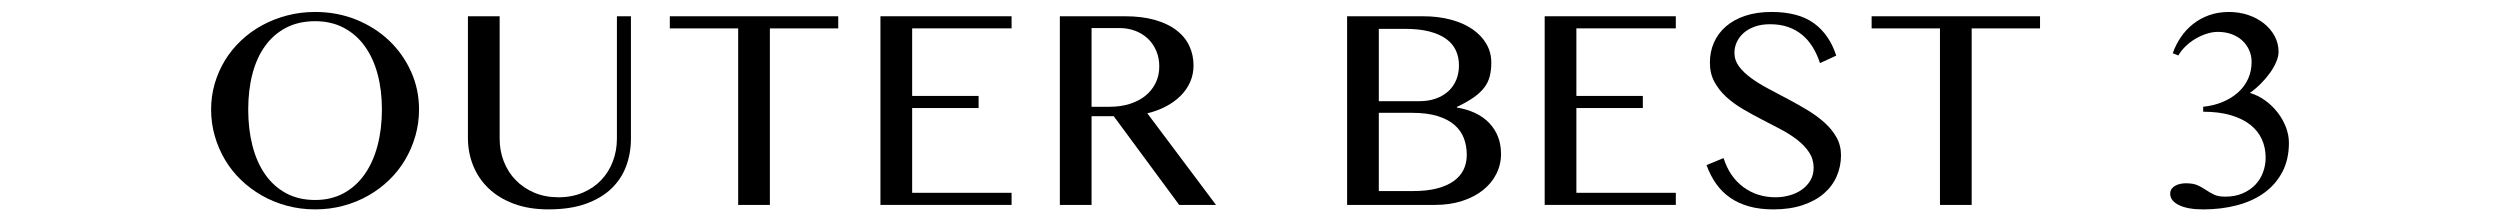
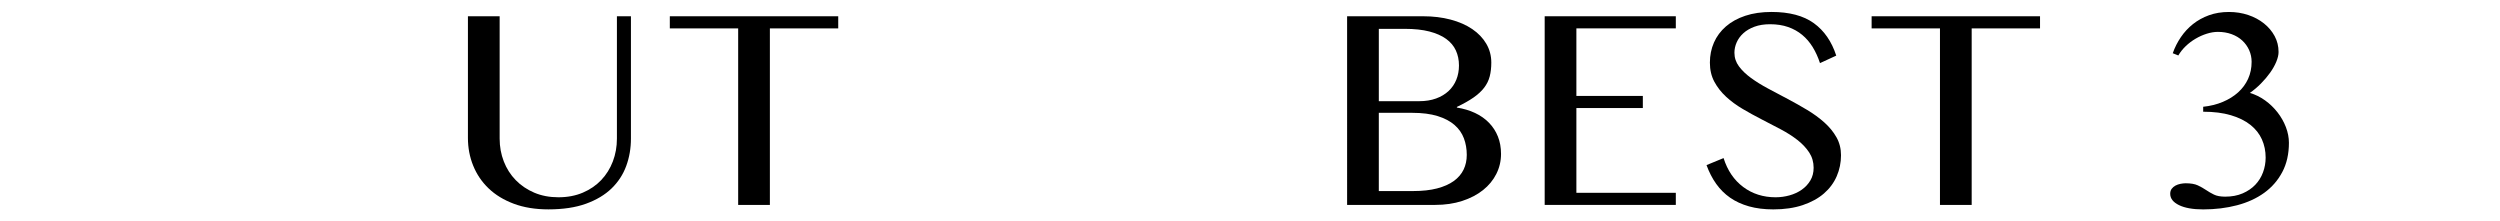
<svg xmlns="http://www.w3.org/2000/svg" id="_レイヤー_1" data-name="レイヤー_1" version="1.1" viewBox="0 0 452 40">
-   <path d="M56.978,37.856c-1.767,0-3.457-.216-5.07-.648-1.613-.432-3.116-1.042-4.508-1.829-1.394-.787-2.661-1.729-3.803-2.823-1.144-1.095-2.113-2.314-2.91-3.659-.797-1.344-1.417-2.785-1.858-4.321-.441-1.536-.662-3.13-.662-4.782,0-1.632.221-3.198.662-4.696s1.062-2.9,1.858-4.206c.797-1.306,1.767-2.497,2.91-3.572,1.142-1.075,2.409-1.992,3.803-2.751,1.392-.759,2.895-1.349,4.508-1.772,1.613-.422,3.304-.634,5.07-.634,2.65,0,5.118.461,7.404,1.383,2.285.922,4.268,2.18,5.949,3.774,1.68,1.594,3.005,3.462,3.976,5.604.969,2.142,1.454,4.432,1.454,6.871,0,1.652-.221,3.246-.662,4.782-.442,1.537-1.062,2.977-1.858,4.321-.797,1.345-1.763,2.564-2.896,3.659s-2.396,2.036-3.788,2.823c-1.393.788-2.896,1.397-4.509,1.829-1.613.433-3.304.648-5.07.648ZM56.978,36.157c1.939,0,3.659-.408,5.157-1.224s2.761-1.954,3.788-3.414c1.027-1.459,1.805-3.188,2.334-5.186.527-1.997.792-4.177.792-6.54,0-2.343-.265-4.489-.792-6.439-.529-1.949-1.307-3.63-2.334-5.041-1.027-1.412-2.29-2.511-3.788-3.299-1.498-.787-3.218-1.181-5.157-1.181-1.997,0-3.75.394-5.257,1.181-1.509.788-2.771,1.887-3.789,3.299-1.018,1.411-1.781,3.092-2.29,5.041-.509,1.95-.764,4.096-.764,6.439,0,2.362.255,4.542.764,6.54.509,1.998,1.272,3.726,2.29,5.186,1.018,1.46,2.28,2.598,3.789,3.414,1.507.816,3.26,1.224,5.257,1.224Z" />
  <path d="M84.603,2.94h5.733v22.125c0,1.46.249,2.833.749,4.12.499,1.287,1.214,2.411,2.146,3.371.931.96,2.05,1.719,3.355,2.276,1.306.557,2.766.835,4.379.835,1.633,0,3.102-.278,4.408-.835,1.306-.557,2.415-1.315,3.327-2.276.912-.96,1.613-2.083,2.104-3.371.489-1.287.734-2.66.734-4.12V2.94h2.535v22.125c0,1.748-.284,3.395-.85,4.94-.567,1.546-1.451,2.9-2.65,4.062-1.201,1.162-2.742,2.084-4.624,2.766-1.883.682-4.148,1.022-6.799,1.022-2.362,0-4.451-.341-6.266-1.022-1.815-.682-3.333-1.608-4.552-2.78-1.221-1.171-2.146-2.54-2.78-4.105-.634-1.565-.951-3.231-.951-4.998V2.94Z" />
  <path d="M151.552,2.94v2.189h-12.358v31.92h-5.733V5.13h-12.358v-2.189h30.45Z" />
-   <path d="M182.894,2.94v2.189h-17.977v12.215h12.013v2.189h-12.013v15.326h17.977v2.189h-23.71V2.94h23.71Z" />
-   <path d="M191.621,2.94h11.782c2.055,0,3.855.221,5.401.663,1.546.442,2.838,1.057,3.875,1.844,1.037.788,1.815,1.729,2.334,2.823s.777,2.286.777,3.572c0,1.057-.201,2.045-.604,2.967s-.976,1.753-1.715,2.492-1.623,1.383-2.65,1.93c-1.027.548-2.155.965-3.385,1.253l12.417,16.565h-6.655l-11.84-16.046h-4.005v16.046h-5.732V2.94ZM197.353,19.304h3.284c1.287,0,2.478-.168,3.572-.504s2.041-.821,2.838-1.455,1.421-1.402,1.872-2.305c.451-.902.678-1.911.678-3.025,0-1.018-.178-1.949-.533-2.794-.355-.845-.85-1.575-1.483-2.189-.634-.614-1.393-1.095-2.276-1.44s-1.854-.519-2.909-.519h-5.042v14.231Z" />
  <path d="M243.558,2.94h13.741c1.805,0,3.467.202,4.983.605,1.518.403,2.818.975,3.904,1.714,1.085.739,1.93,1.623,2.535,2.65.604,1.027.907,2.166.907,3.414,0,.922-.097,1.753-.288,2.492-.192.74-.528,1.422-1.008,2.046-.48.624-1.119,1.215-1.916,1.771-.798.557-1.801,1.124-3.011,1.7v.115c1.21.192,2.305.519,3.284.979s1.819,1.051,2.521,1.772c.701.72,1.239,1.551,1.613,2.492.375.941.562,1.988.562,3.14,0,1.287-.283,2.492-.85,3.615-.566,1.124-1.368,2.099-2.405,2.924-1.037.826-2.29,1.479-3.76,1.959-1.469.48-3.106.72-4.911.72h-15.902V2.94ZM249.291,18.295h7.289c1.152,0,2.175-.163,3.067-.49.894-.326,1.646-.778,2.262-1.354.614-.576,1.08-1.258,1.397-2.045.316-.787.475-1.642.475-2.564,0-.999-.187-1.906-.562-2.722-.374-.816-.96-1.513-1.757-2.089-.798-.576-1.811-1.022-3.039-1.34-1.229-.316-2.699-.475-4.408-.475h-4.725v13.079ZM249.291,34.543h6.193c1.672,0,3.116-.159,4.336-.475,1.22-.317,2.228-.764,3.025-1.34.797-.576,1.387-1.263,1.771-2.06.384-.797.576-1.686.576-2.665,0-1.075-.173-2.074-.519-2.996s-.907-1.724-1.686-2.405c-.777-.682-1.796-1.22-3.054-1.613s-2.799-.591-4.623-.591h-6.021v14.145Z" />
  <path d="M302.987,2.94v2.189h-17.977v12.215h12.014v2.189h-12.014v15.326h17.977v2.189h-23.709V2.94h23.709Z" />
  <path d="M321.048,35.667c.845,0,1.68-.115,2.506-.346.825-.23,1.561-.571,2.204-1.022.643-.451,1.161-1.009,1.556-1.671.394-.663.59-1.426.59-2.291,0-1.037-.269-1.963-.807-2.78-.537-.816-1.243-1.565-2.117-2.247s-1.872-1.32-2.996-1.916c-1.123-.595-2.275-1.195-3.457-1.801-1.181-.604-2.333-1.238-3.457-1.901-1.123-.662-2.122-1.397-2.996-2.204s-1.58-1.709-2.117-2.708c-.538-.999-.807-2.151-.807-3.457,0-1.306.245-2.516.734-3.63.49-1.114,1.21-2.083,2.161-2.91.95-.826,2.117-1.469,3.5-1.93s2.968-.691,4.753-.691c3.227,0,5.776.677,7.649,2.031,1.872,1.354,3.222,3.309,4.048,5.863l-2.939,1.354c-.346-1.056-.782-2.017-1.311-2.881s-1.162-1.604-1.901-2.218c-.739-.614-1.589-1.09-2.55-1.426-.96-.335-2.045-.504-3.255-.504-1.076,0-2.017.149-2.823.446-.807.298-1.479.691-2.017,1.182-.538.489-.941,1.042-1.21,1.656-.27.615-.403,1.239-.403,1.873,0,.903.273,1.724.821,2.463.547.739,1.276,1.44,2.189,2.103.912.663,1.944,1.302,3.097,1.916,1.152.615,2.328,1.239,3.529,1.873,1.2.634,2.376,1.296,3.528,1.988s2.185,1.445,3.098,2.262c.912.816,1.642,1.709,2.189,2.679.547.97.82,2.051.82,3.241,0,1.345-.259,2.612-.777,3.803-.519,1.191-1.287,2.228-2.305,3.111-1.019.884-2.295,1.584-3.832,2.104-1.536.518-3.312.777-5.329.777-1.633,0-3.097-.183-4.394-.547-1.296-.365-2.434-.889-3.414-1.57-.979-.682-1.819-1.517-2.521-2.507-.701-.989-1.282-2.117-1.743-3.385l3.083-1.268c.71,2.247,1.896,3.99,3.558,5.229,1.661,1.239,3.615,1.858,5.863,1.858Z" />
  <path d="M368.838,2.94v2.189h-12.358v31.92h-5.733V5.13h-12.358v-2.189h30.45Z" />
  <path d="M398.334,19.304c1.286-.134,2.468-.427,3.543-.879,1.076-.451,2.003-1.027,2.78-1.729.778-.701,1.378-1.517,1.801-2.448.422-.932.634-1.954.634-3.068,0-.749-.149-1.455-.446-2.117-.298-.663-.711-1.239-1.239-1.729-.528-.49-1.166-.874-1.916-1.152-.748-.278-1.584-.418-2.506-.418-.634,0-1.302.111-2.002.331-.701.221-1.379.524-2.031.908-.653.384-1.249.835-1.786,1.354-.538.519-.979,1.076-1.325,1.671l-1.008-.403c.364-1.037.854-2.007,1.469-2.91.614-.902,1.344-1.69,2.189-2.362.845-.672,1.81-1.205,2.896-1.599,1.085-.393,2.29-.59,3.615-.59,1.229,0,2.386.183,3.472.547,1.085.365,2.035.874,2.852,1.527.816.653,1.46,1.417,1.931,2.291.47.874.706,1.829.706,2.866,0,.519-.135,1.104-.404,1.757-.269.653-.639,1.311-1.108,1.973-.471.663-1.022,1.316-1.657,1.959-.633.644-1.306,1.215-2.016,1.714.979.288,1.896.74,2.751,1.354.854.615,1.604,1.335,2.247,2.161.643.826,1.147,1.714,1.512,2.665.365.951.548,1.897.548,2.838,0,2.017-.398,3.779-1.195,5.286-.798,1.508-1.888,2.761-3.271,3.76-1.383.999-3.02,1.748-4.911,2.247-1.893.499-3.933.749-6.122.749-1.863,0-3.323-.26-4.379-.777-1.057-.519-1.584-1.201-1.584-2.046,0-.365.091-.667.273-.907.182-.24.407-.433.677-.576.269-.145.571-.25.907-.317.336-.067.648-.101.937-.101.922,0,1.651.125,2.189.375.537.25,1.032.528,1.483.835.451.308.932.586,1.44.835.509.25,1.186.375,2.031.375,1.19,0,2.242-.197,3.154-.591.912-.393,1.676-.912,2.29-1.556.615-.643,1.081-1.392,1.397-2.247.317-.854.476-1.743.476-2.665,0-1.19-.226-2.291-.677-3.298-.452-1.009-1.144-1.882-2.074-2.622-.932-.739-2.108-1.32-3.529-1.743-1.422-.422-3.093-.634-5.013-.634v-.893Z" />
</svg>